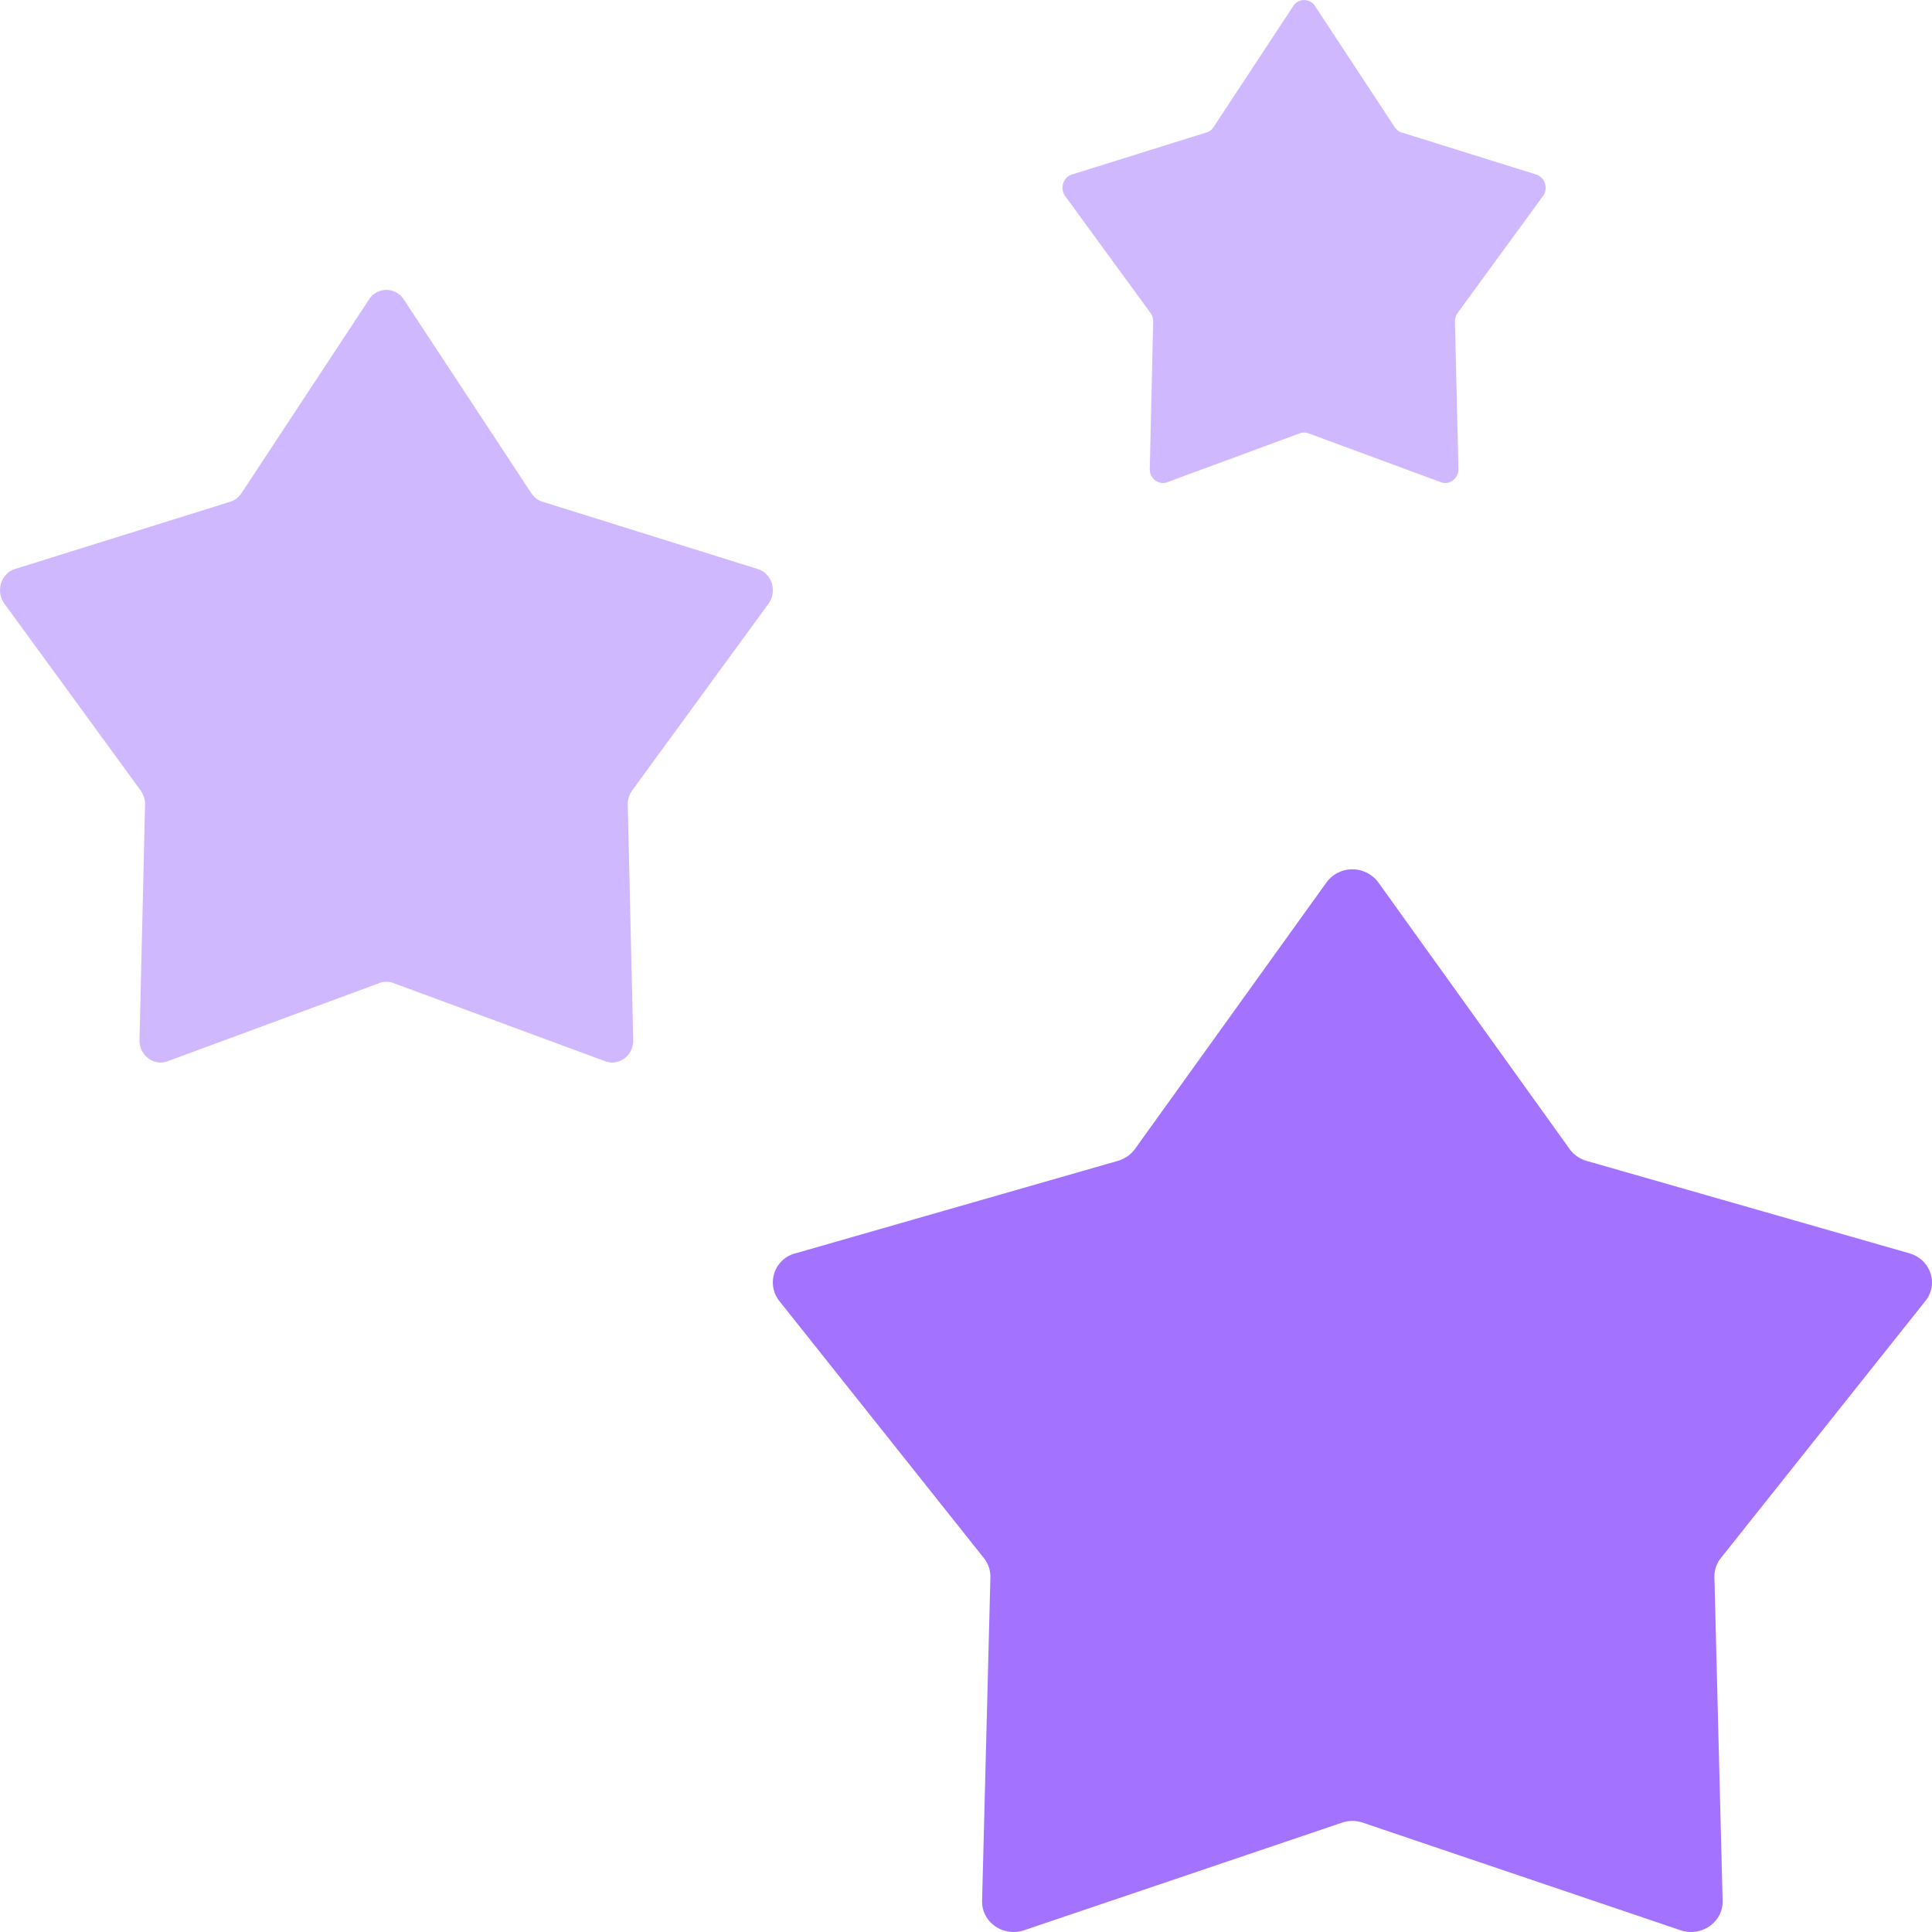
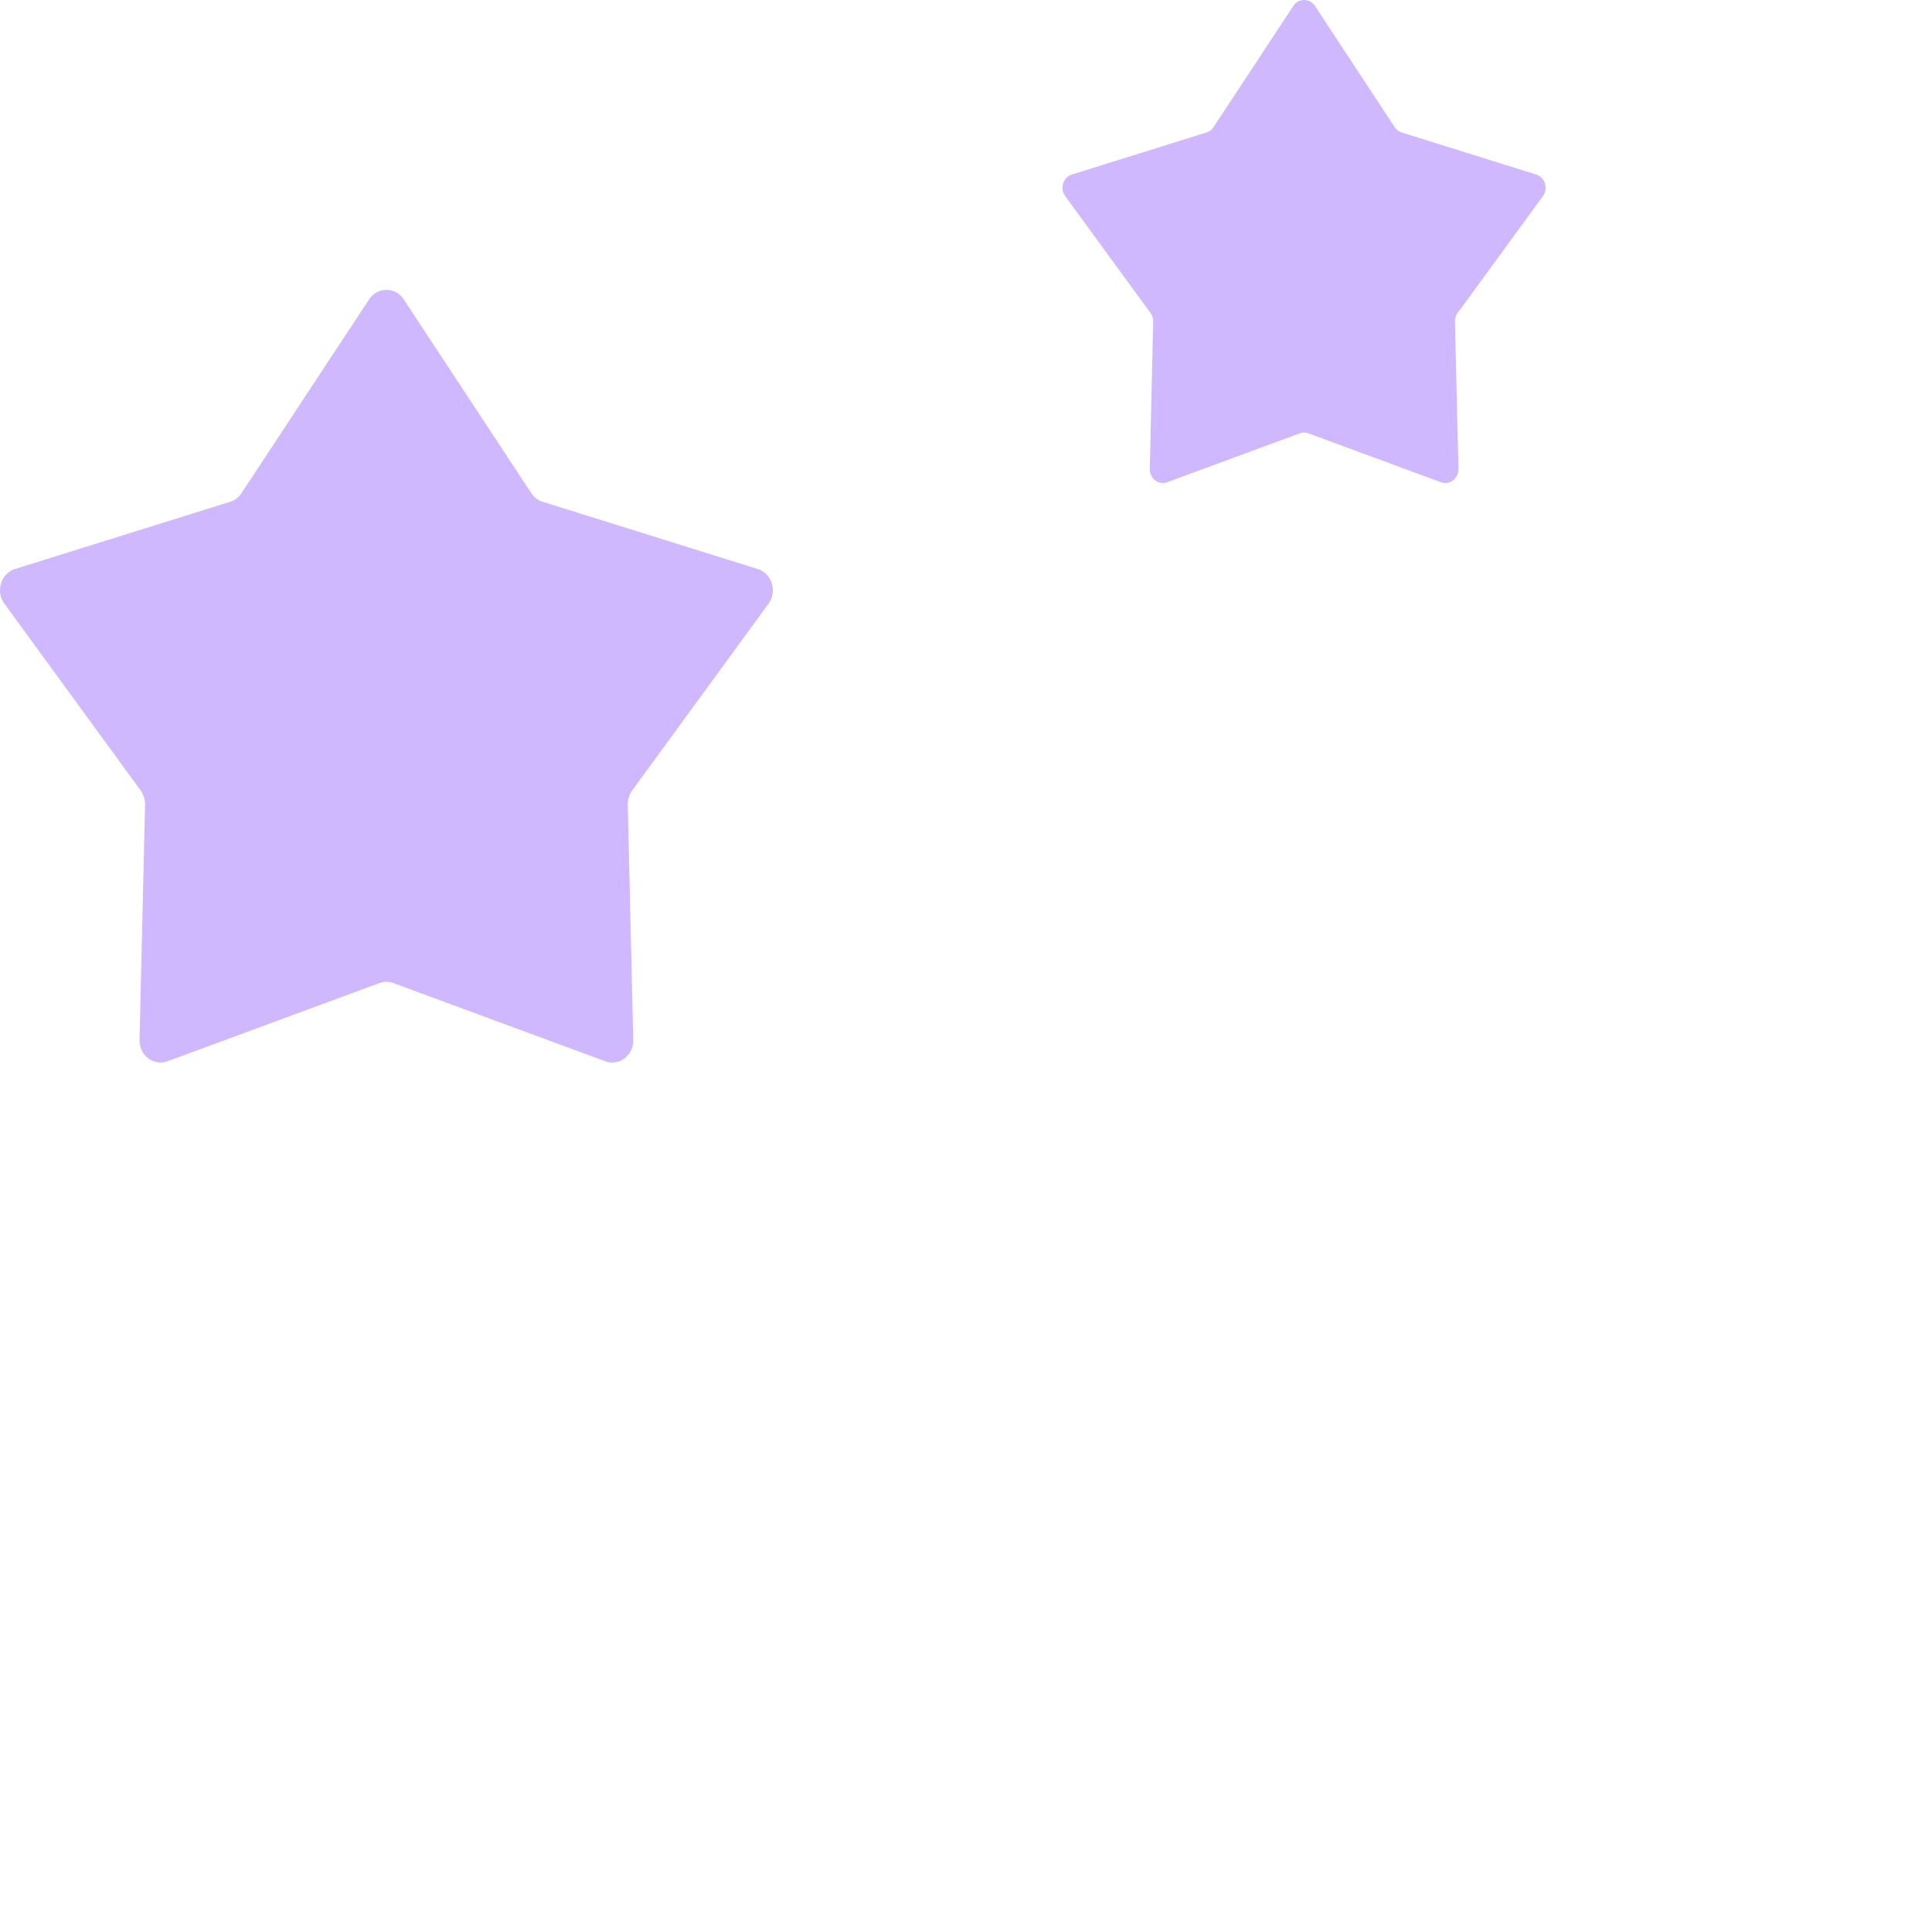
<svg xmlns="http://www.w3.org/2000/svg" width="24" height="24" fill="none">
-   <path fill="#A372FE" d="M16.477 10.963a.4.4 0 0 1 .646 0l2.375 3.31c.051.071.126.123.211.148l4.01 1.148c.263.076.367.381.2.591l-2.542 3.195a.37.37 0 0 0-.08.238l.102 4.02c.007.264-.264.453-.523.365l-3.946-1.336a.4.4 0 0 0-.26 0l-3.947 1.336c-.26.088-.53-.1-.523-.365l.103-4.02a.37.37 0 0 0-.081-.238L9.68 16.16a.372.372 0 0 1 .2-.59l4.009-1.15a.4.4 0 0 0 .21-.147z" />
  <path fill="#A372FE" d="M4.585 3.719a.255.255 0 0 1 .43 0L6.6 6.126c.034.052.084.09.14.107l2.674.836c.175.054.244.277.133.43L7.852 9.821a.3.3 0 0 0-.054.173l.068 2.924c.005.192-.175.329-.348.265l-2.631-.971a.25.25 0 0 0-.174 0l-2.63.971c-.174.064-.354-.073-.35-.265l.069-2.924a.3.3 0 0 0-.054-.173L.054 7.498c-.111-.152-.042-.375.133-.43l2.673-.835A.26.26 0 0 0 3 6.126zM16.066.074a.16.16 0 0 1 .269 0l.99 1.505a.16.16 0 0 0 .088.067l1.67.522c.11.034.153.173.084.268l-1.06 1.452a.18.18 0 0 0-.033.109l.043 1.827c.002.12-.11.206-.218.166l-1.645-.607a.16.16 0 0 0-.108 0L14.5 5.99c-.107.04-.22-.046-.217-.166l.042-1.827q.002-.06-.033-.109l-1.06-1.452c-.069-.095-.026-.234.084-.268l1.67-.522a.16.16 0 0 0 .089-.067z" opacity=".5" />
</svg>